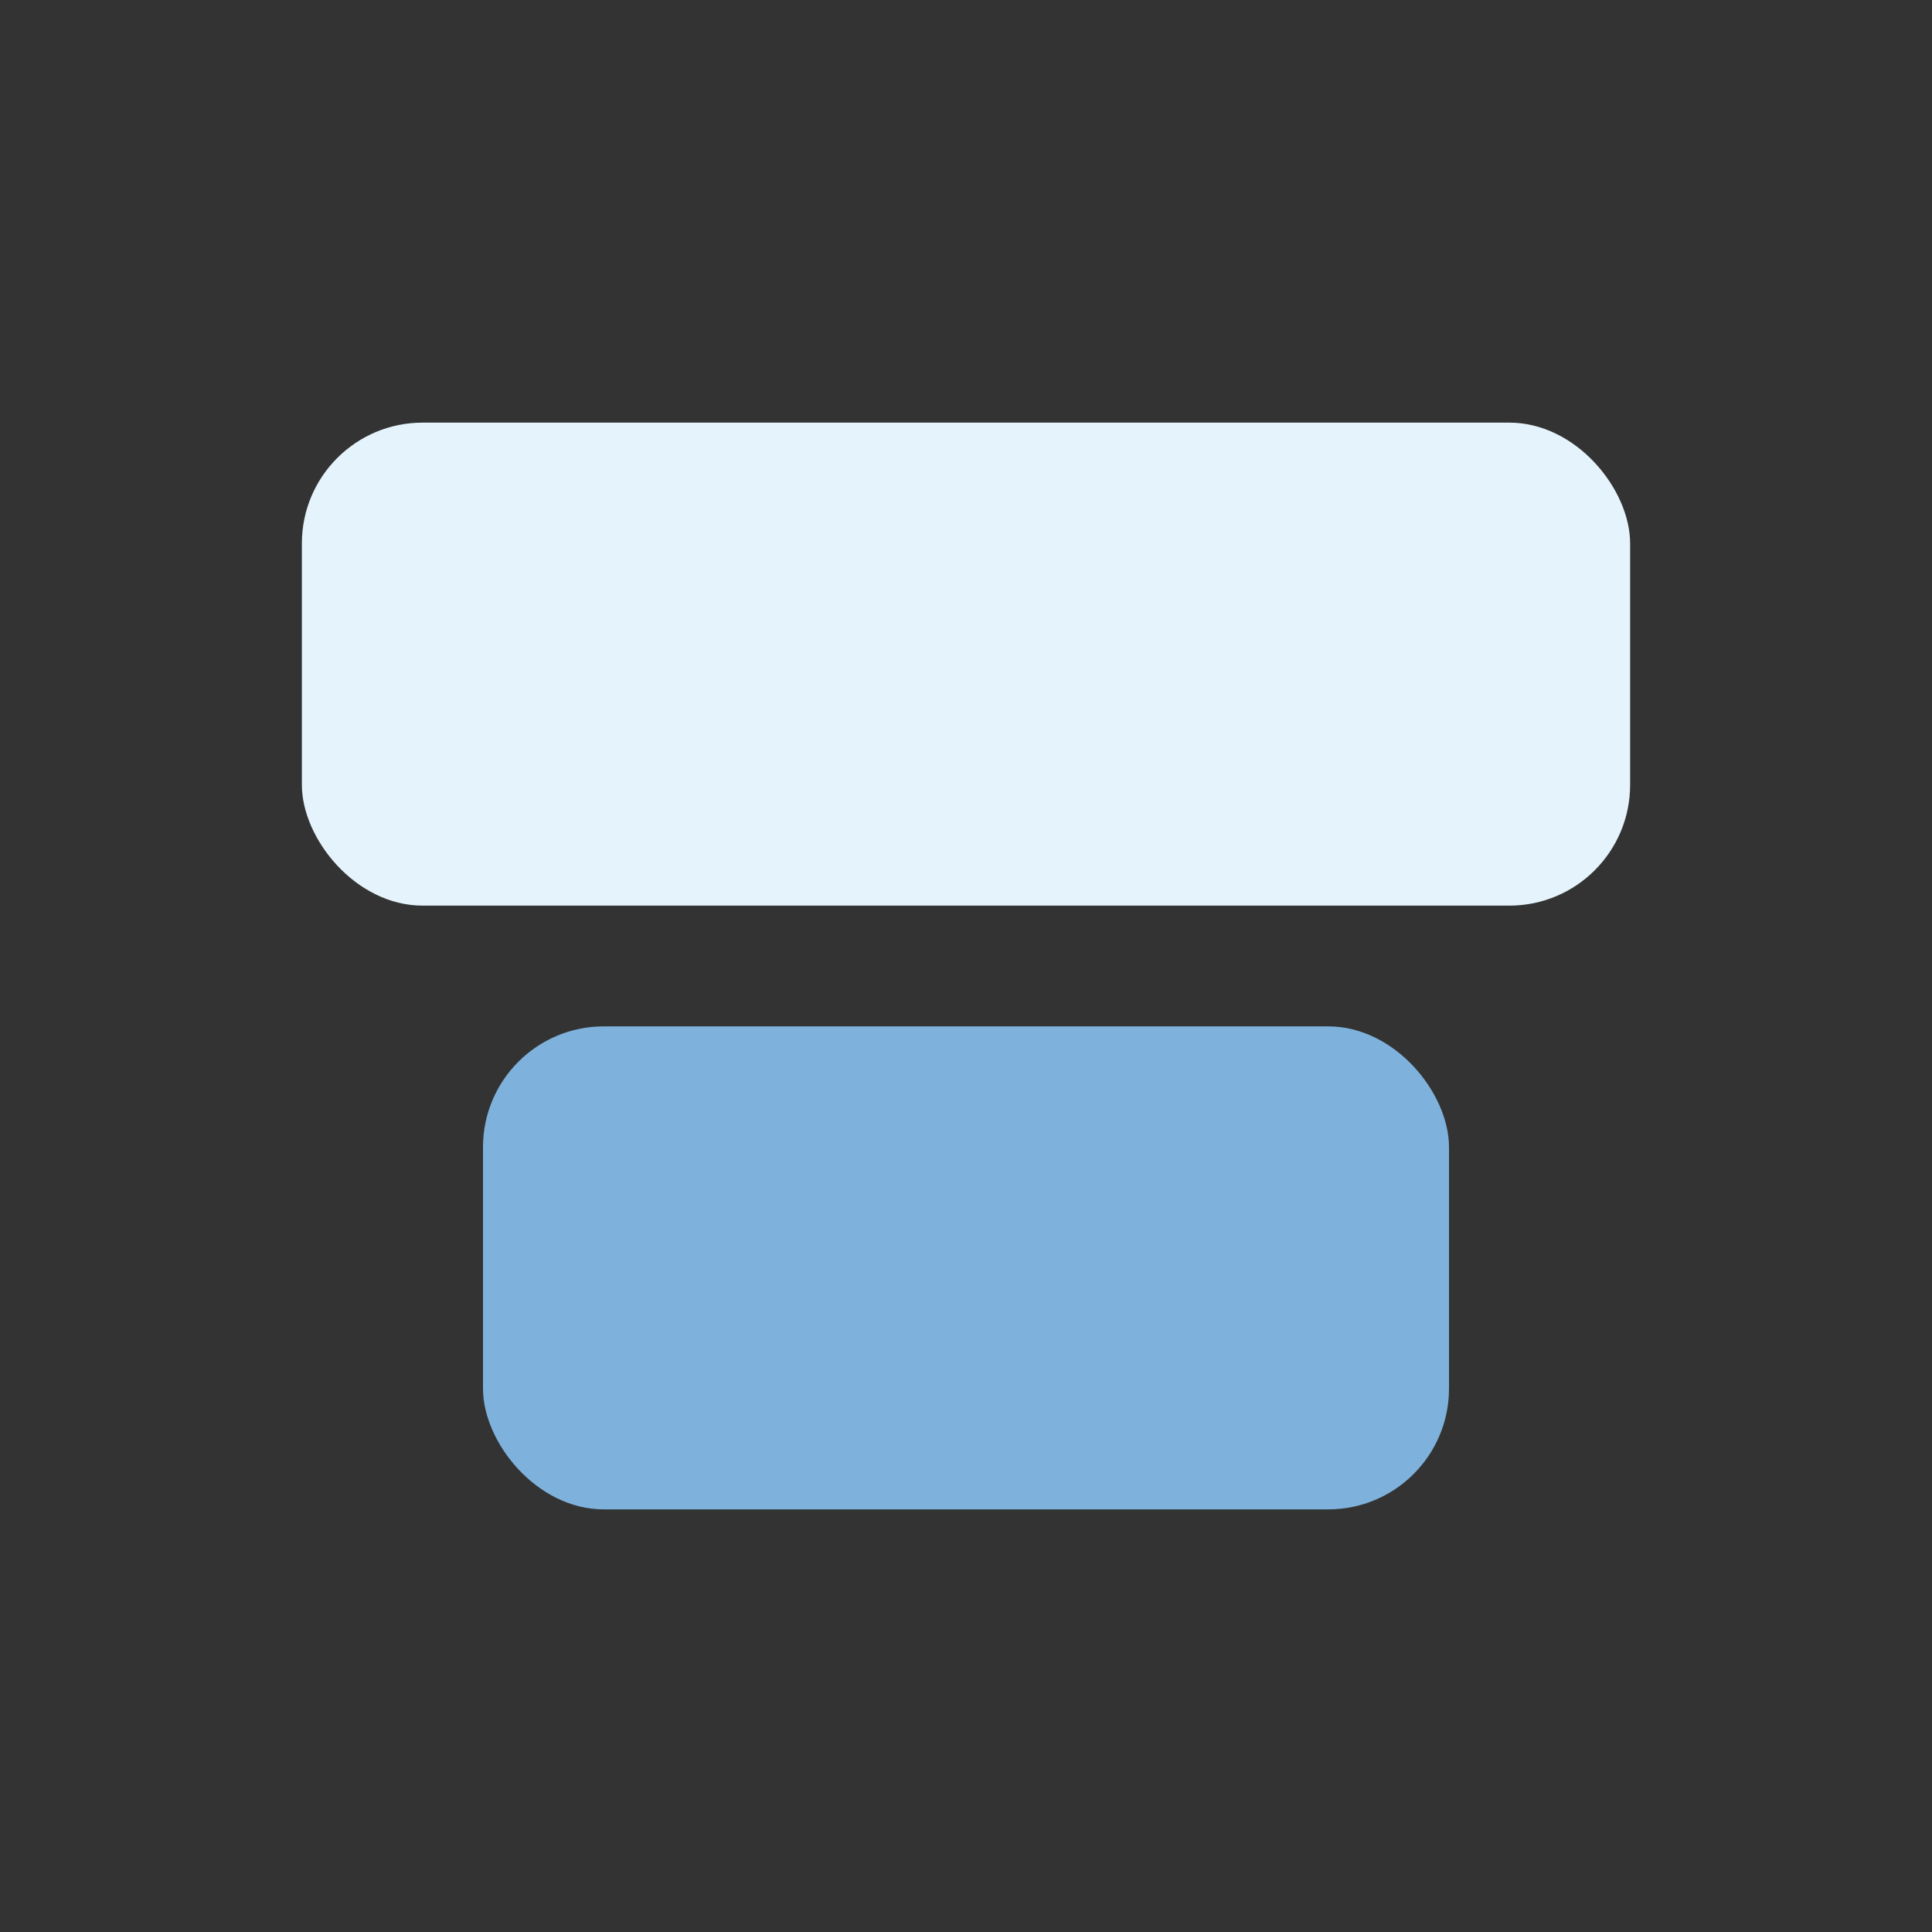
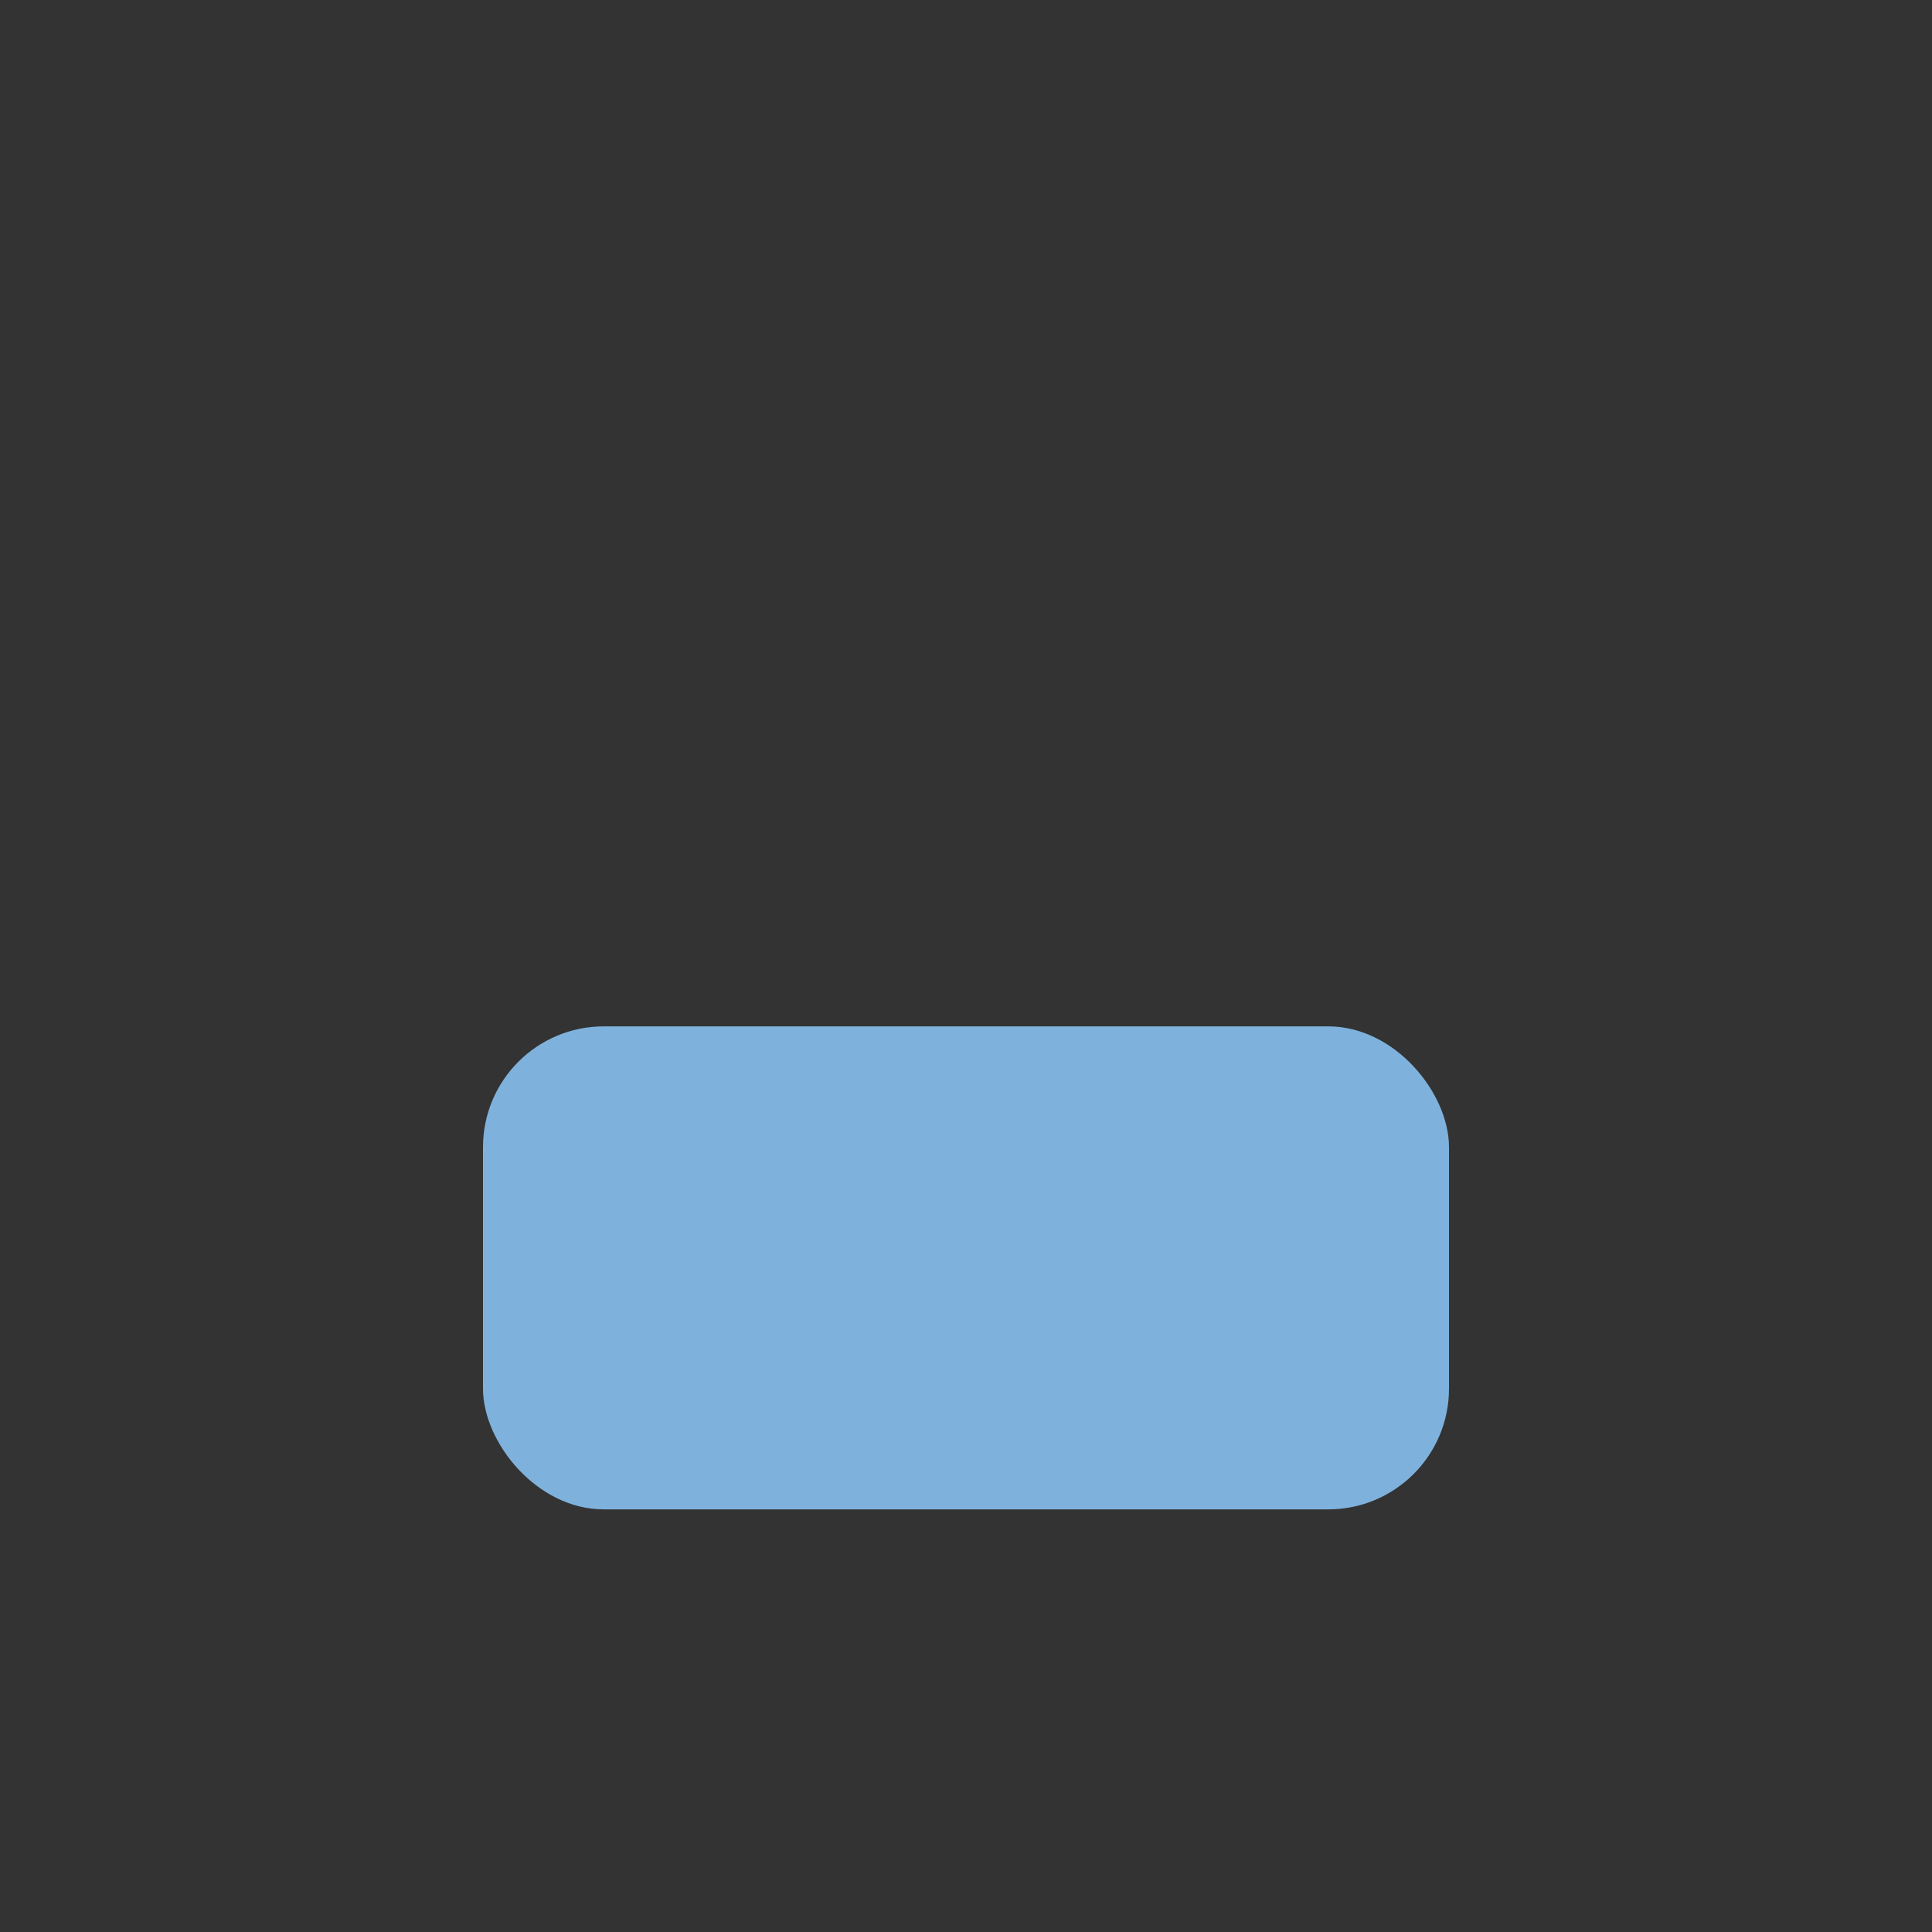
<svg xmlns="http://www.w3.org/2000/svg" width="32" height="32" viewBox="0 0 32 32">
  <rect x="0" y="0" width="32" height="32" fill="#333333" stroke="none" />
-   <rect x="5" y="7" width="22" height="8" rx="2" fill="#E5F4FC" />
  <rect x="8" y="17" width="16" height="8" rx="2" fill="#7EB2DD" />
</svg>